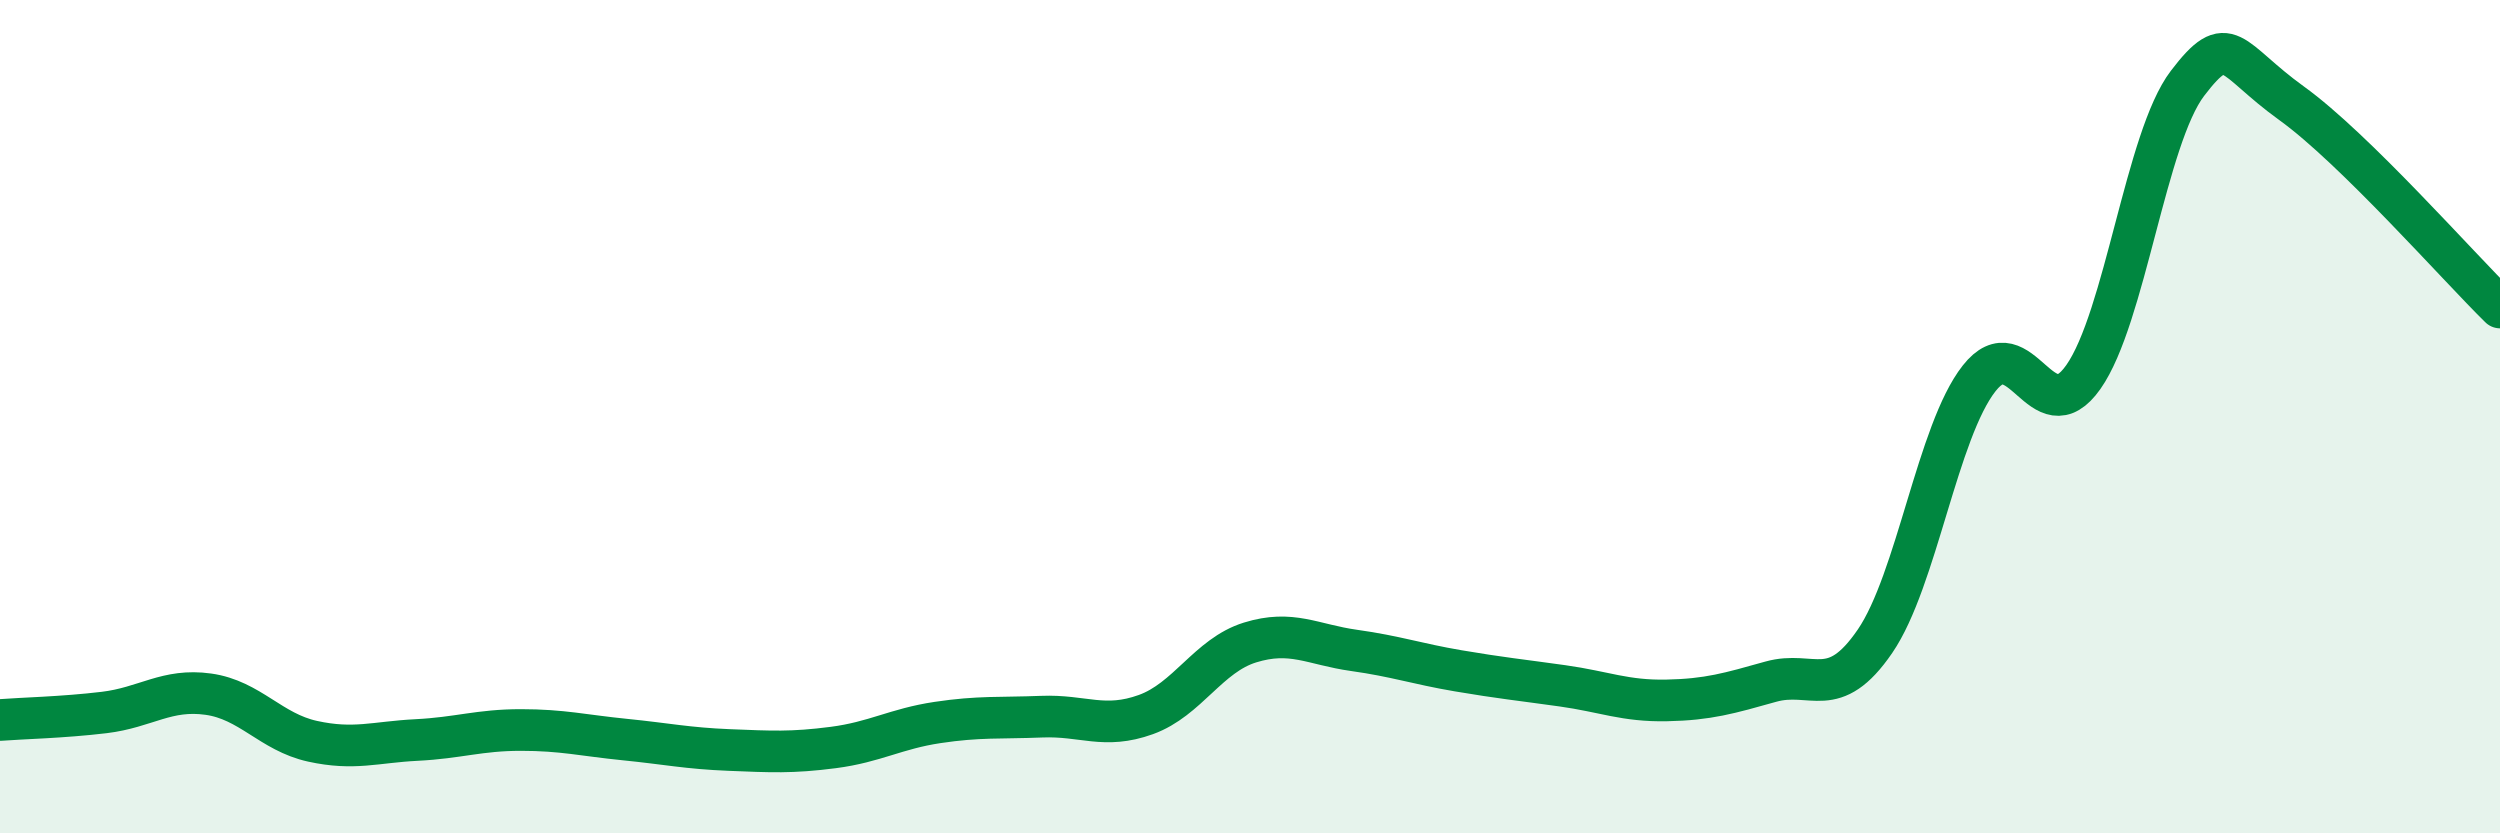
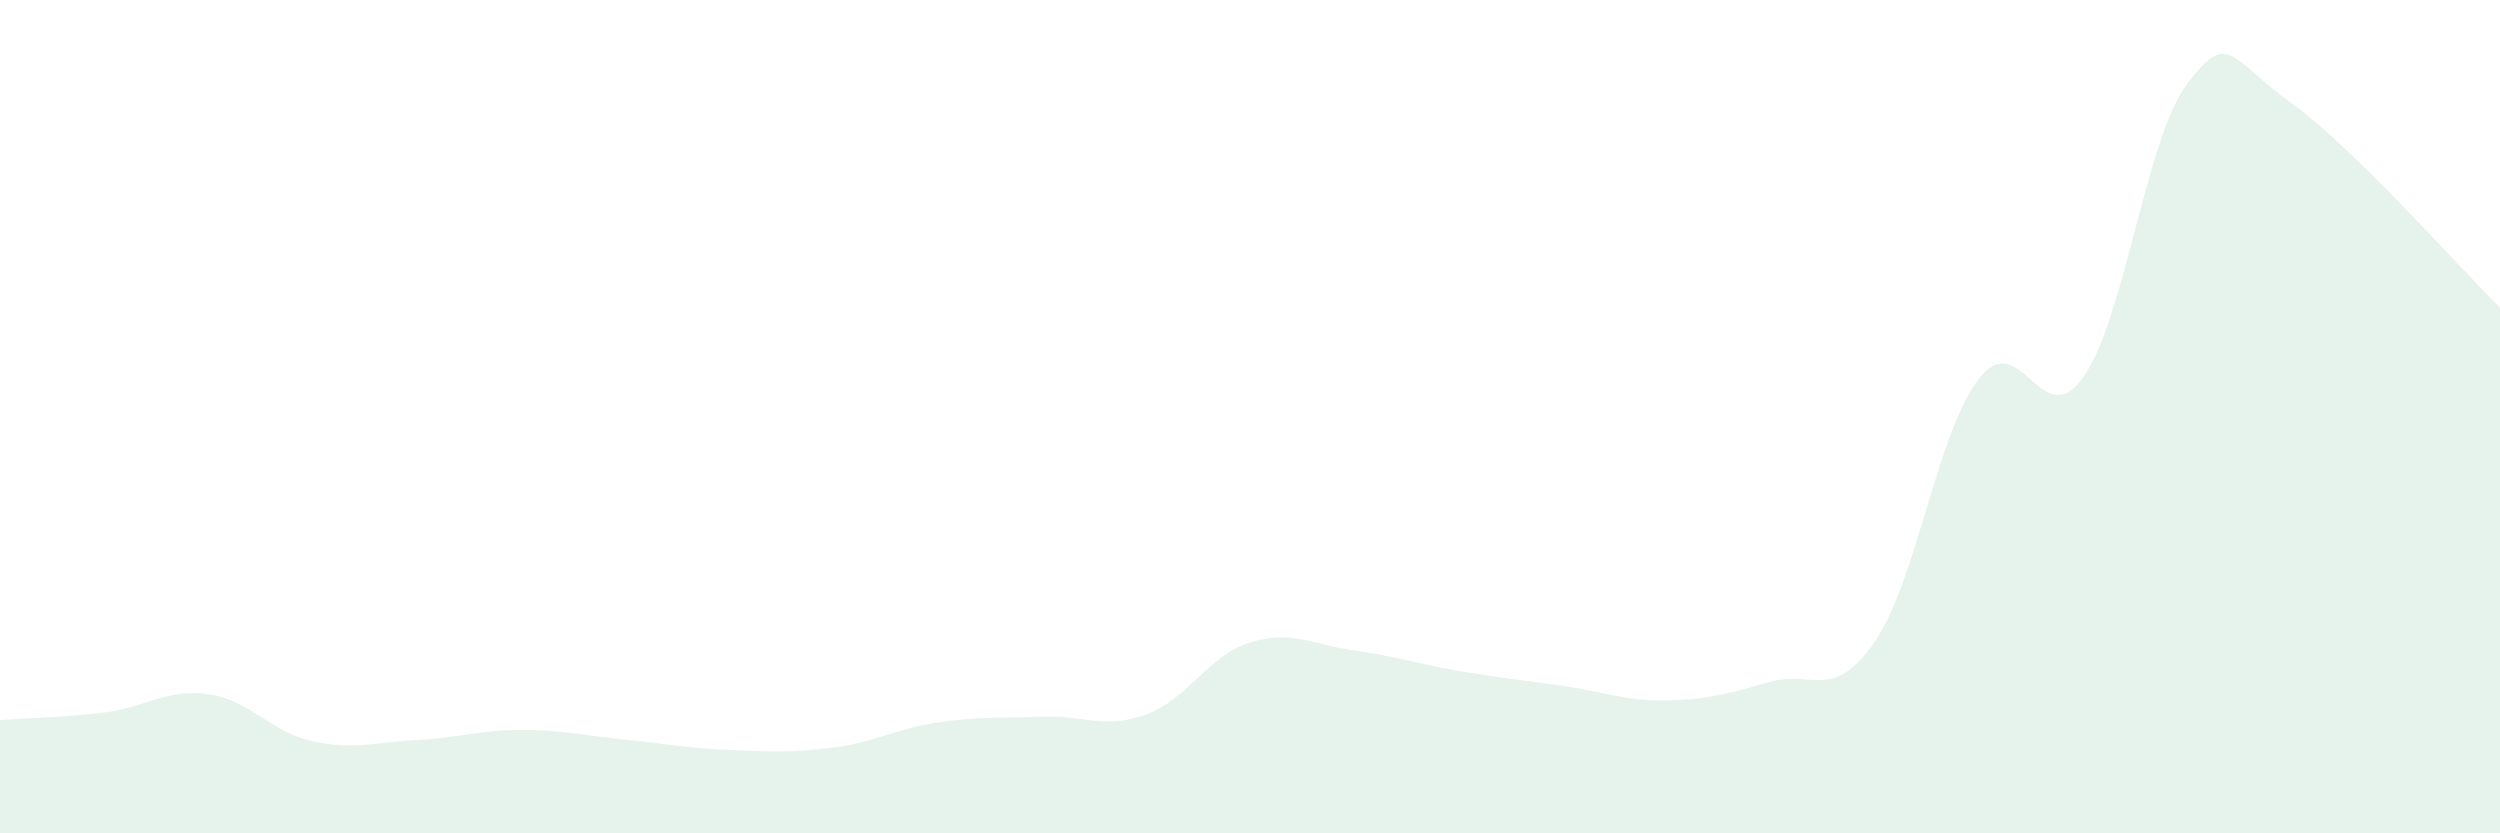
<svg xmlns="http://www.w3.org/2000/svg" width="60" height="20" viewBox="0 0 60 20">
  <path d="M 0,17.28 C 0.5,17.24 1.5,17.22 2.5,17.1 C 3.5,16.98 4,16.52 5,16.66 C 6,16.8 6.5,17.57 7.5,17.79 C 8.5,18.01 9,17.81 10,17.76 C 11,17.71 11.5,17.52 12.5,17.52 C 13.5,17.52 14,17.65 15,17.75 C 16,17.85 16.5,17.96 17.5,18 C 18.5,18.04 19,18.07 20,17.94 C 21,17.81 21.5,17.49 22.5,17.34 C 23.5,17.19 24,17.24 25,17.2 C 26,17.16 26.5,17.51 27.5,17.15 C 28.5,16.79 29,15.73 30,15.42 C 31,15.11 31.5,15.47 32.5,15.61 C 33.5,15.75 34,15.93 35,16.1 C 36,16.27 36.5,16.32 37.5,16.46 C 38.5,16.6 39,16.83 40,16.81 C 41,16.79 41.5,16.64 42.5,16.36 C 43.5,16.08 44,16.85 45,15.39 C 46,13.93 46.5,10.35 47.5,9.08 C 48.5,7.81 49,10.47 50,9.05 C 51,7.63 51.5,3.31 52.5,2 C 53.5,0.69 53.5,1.4 55,2.48 C 56.5,3.56 59,6.4 60,7.38L60 20L0 20Z" fill="#008740" opacity="0.1" stroke-linecap="round" stroke-linejoin="round" />
-   <path d="M 0,17.28 C 0.5,17.24 1.5,17.22 2.5,17.1 C 3.5,16.98 4,16.52 5,16.66 C 6,16.8 6.5,17.57 7.5,17.79 C 8.5,18.01 9,17.81 10,17.76 C 11,17.71 11.5,17.52 12.5,17.52 C 13.5,17.52 14,17.65 15,17.75 C 16,17.85 16.5,17.96 17.5,18 C 18.5,18.04 19,18.07 20,17.94 C 21,17.81 21.5,17.49 22.5,17.34 C 23.5,17.19 24,17.24 25,17.2 C 26,17.16 26.5,17.51 27.5,17.15 C 28.5,16.79 29,15.73 30,15.42 C 31,15.11 31.5,15.47 32.5,15.61 C 33.5,15.75 34,15.93 35,16.1 C 36,16.27 36.5,16.32 37.5,16.46 C 38.5,16.6 39,16.83 40,16.81 C 41,16.79 41.5,16.64 42.5,16.36 C 43.5,16.08 44,16.85 45,15.39 C 46,13.93 46.5,10.35 47.5,9.08 C 48.5,7.81 49,10.47 50,9.05 C 51,7.63 51.5,3.31 52.5,2 C 53.5,0.69 53.5,1.4 55,2.48 C 56.5,3.56 59,6.4 60,7.38" stroke="#008740" stroke-width="1" fill="none" stroke-linecap="round" stroke-linejoin="round" />
</svg>